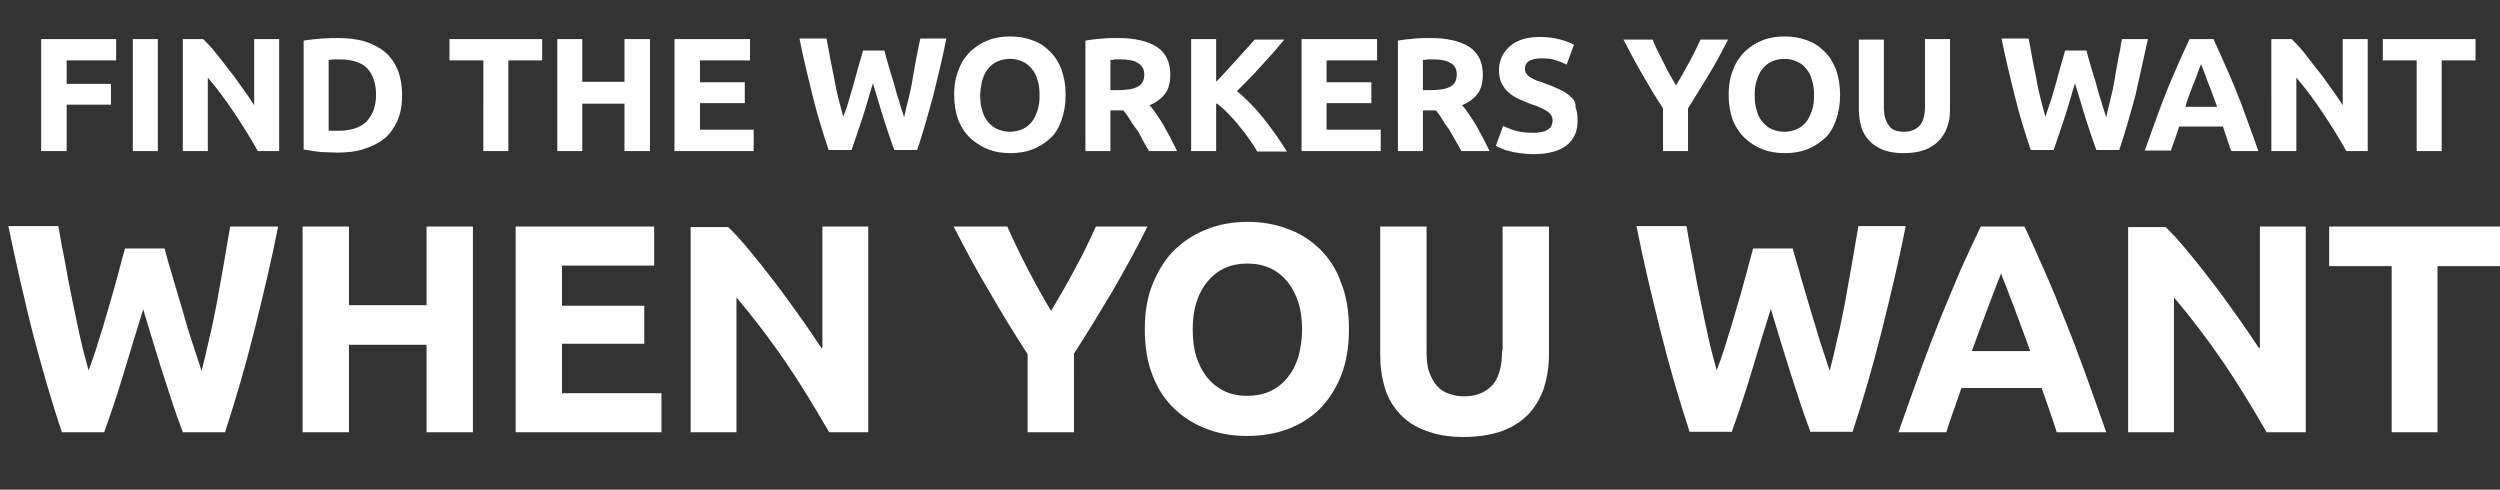
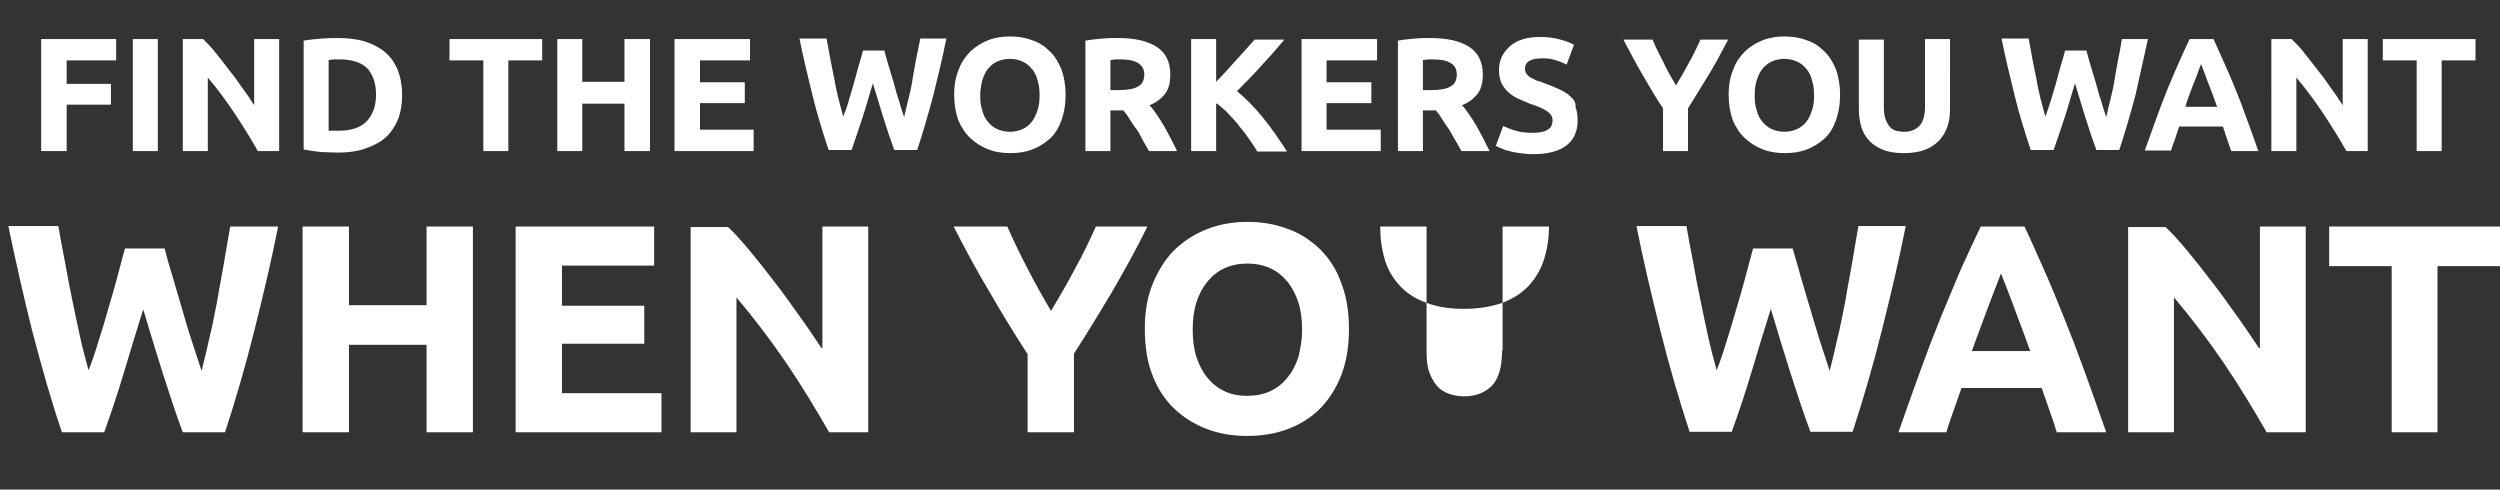
<svg xmlns="http://www.w3.org/2000/svg" width="480" height="94" viewBox="0 0 480 94">
  <rect x="0" y="0" width="480" height="94" fill="#333333" stroke="none" />
  <g>
-     <path fill="#ffffff" d="M12.8 20.1h8.5v-4h-8.5v-4.5h9.5V7.5H7.9V29h4.9zM25.5 7.5h4.8V29h-4.8zM48.8 20.2c-.7-1.1-1.5-2.3-2.4-3.5-.8-1.2-1.7-2.4-2.6-3.5-.8-1.1-1.7-2.2-2.5-3.2S39.7 8.2 39 7.5h-3.9V29h4.8V14.9c1.8 2.1 3.5 4.4 5.1 6.8 1.6 2.4 3.1 4.8 4.5 7.3h4.1V7.5h-4.8v12.7zM64.8 29.3c1.9 0 3.6-.2 5.1-.7 1.5-.5 2.8-1.1 3.9-2 1.1-.9 1.9-2.1 2.5-3.4.6-1.4.9-3 .9-4.9 0-1.9-.3-3.6-.9-5-.6-1.4-1.4-2.5-2.5-3.4-1.1-.9-2.4-1.5-3.9-2-1.5-.4-3.2-.6-5-.6-.9 0-1.9 0-3.1.1s-2.4.2-3.5.4v20.9c1.1.2 2.3.4 3.4.5 1.2 0 2.2.1 3.1.1zm-1.6-17.8c.3 0 .6-.1 1-.1h1c2.4 0 4.2.6 5.3 1.7 1.1 1.2 1.7 2.9 1.7 5.1 0 2.1-.6 3.8-1.8 5.1-1.2 1.2-3 1.8-5.4 1.8H63.1V11.5zM104.1 7.5H86.3v4.1h6.5V29h4.8V11.6h6.5zM111.8 19.9h8.1V29h4.9V7.5h-4.9v8.2h-8.1V7.5H107V29h4.8zM144.7 24.9h-10.3v-5.1h8.6v-4h-8.6v-4.2h9.6V7.5h-14.5V29h15.2zM175.9 11.3c-.2 1.3-.5 2.6-.7 4-.2 1.3-.5 2.6-.8 3.8-.3 1.2-.6 2.4-.8 3.4-.3-1-.7-2-1-3.2-.4-1.1-.7-2.3-1-3.4s-.7-2.2-1-3.3-.6-2-.8-2.9h-4.1c-.2.8-.5 1.8-.8 2.8-.3 1.1-.6 2.1-.9 3.3-.3 1.1-.7 2.3-1 3.4s-.7 2.2-1.1 3.2c-.3-1.1-.6-2.2-.9-3.4-.3-1.2-.6-2.5-.8-3.8-.3-1.3-.5-2.6-.8-4-.2-1.3-.5-2.6-.7-3.8h-5.2c.7 3.6 1.6 7.2 2.5 10.9s2 7.2 3.1 10.5h4.4c.7-2 1.4-4.1 2.1-6.2s1.3-4.4 2-6.6c.7 2.2 1.3 4.4 2 6.6s1.4 4.3 2.1 6.2h4.4c1.1-3.3 2.1-6.8 3.1-10.5.9-3.7 1.8-7.3 2.5-10.9h-5c-.3 1.3-.5 2.6-.8 3.9zM186.4 26.6c1 .9 2.1 1.6 3.4 2.1 1.3.5 2.7.7 4.2.7s2.9-.2 4.2-.7c1.3-.5 2.4-1.2 3.4-2.1 1-.9 1.7-2.1 2.2-3.5.5-1.4.8-3 .8-4.9 0-1.8-.3-3.5-.8-4.9-.6-1.4-1.3-2.6-2.3-3.5-1-1-2.1-1.7-3.4-2.1-1.3-.5-2.7-.7-4.2-.7-1.4 0-2.8.2-4.1.7-1.3.5-2.4 1.2-3.4 2.1-1 1-1.8 2.1-2.3 3.5-.6 1.4-.9 3-.9 4.9 0 1.8.3 3.5.8 4.9.6 1.4 1.4 2.6 2.4 3.5zm2.2-11.2c.3-.9.6-1.6 1.1-2.2.5-.6 1.1-1.1 1.8-1.4.7-.3 1.5-.5 2.4-.5.9 0 1.7.2 2.4.5s1.3.8 1.8 1.4c.5.6.9 1.3 1.1 2.2.3.9.4 1.8.4 2.9s-.1 2-.4 2.9c-.3.8-.6 1.6-1.1 2.2-.5.6-1.1 1.1-1.8 1.4-.7.3-1.5.5-2.4.5-.9 0-1.7-.2-2.4-.5s-1.3-.8-1.8-1.4c-.5-.6-.9-1.3-1.1-2.2-.3-.8-.4-1.8-.4-2.9 0-1.1.2-2 .4-2.9zM213.3 21.2h2.4c.4.5.8 1 1.2 1.7.4.6.8 1.3 1.3 1.9s.8 1.4 1.2 2.1l1.2 2.1h5.4l-1.2-2.4c-.4-.8-.9-1.6-1.3-2.4-.5-.8-.9-1.5-1.4-2.2-.5-.7-.9-1.3-1.4-1.8 1.3-.5 2.3-1.3 3-2.2s1-2.2 1-3.7c0-2.4-.9-4.2-2.6-5.3-1.7-1.1-4.2-1.7-7.4-1.7-.9 0-1.9 0-3 .1s-2.2.2-3.3.4V29h4.8v-7.8zm0-9.7c.2 0 .5 0 .8-.1h.9c1.6 0 2.7.2 3.5.7s1.2 1.2 1.2 2.2c0 1.1-.4 1.9-1.2 2.3-.8.5-2.1.7-3.9.7h-1.4v-5.8zM233.7 19.9c.7.6 1.5 1.2 2.2 2 .7.8 1.5 1.5 2.1 2.4.7.8 1.3 1.6 1.9 2.5.6.8 1.1 1.6 1.5 2.3h5.7c-1.5-2.4-3-4.5-4.6-6.5-1.6-2-3.3-3.7-5-5.1 1.6-1.6 3.2-3.2 4.7-4.9 1.5-1.6 3-3.3 4.4-5h-5.7c-1.1 1.2-2.3 2.6-3.6 4-1.3 1.4-2.5 2.8-3.8 4.1V7.5h-4.8V29h4.8v-9.1zM265.1 24.9h-10.4v-5.1h8.6v-4h-8.6v-4.2h9.7V7.5h-14.5V29h15.2zM273.3 21.2h2.4c.4.5.8 1 1.2 1.7.4.6.8 1.3 1.3 1.9l1.2 2.1 1.2 2.1h5.4l-1.2-2.4c-.4-.8-.9-1.6-1.3-2.4-.5-.8-.9-1.5-1.4-2.2s-.9-1.3-1.4-1.8c1.3-.5 2.3-1.3 3-2.2s1-2.2 1-3.7c0-2.4-.9-4.2-2.6-5.3-1.7-1.1-4.2-1.7-7.4-1.7-.9 0-1.9 0-3 .1s-2.2.2-3.3.4V29h4.8v-7.8zm0-9.7c.2 0 .5 0 .8-.1h.9c1.6 0 2.7.2 3.5.7.8.4 1.2 1.2 1.2 2.2 0 1.1-.4 1.9-1.2 2.3-.8.5-2.1.7-3.9.7h-1.4v-5.8zM301.6 18.6c-.5-.5-1.2-1-2.1-1.4-.8-.4-1.8-.8-2.9-1.2-.5-.2-1-.4-1.5-.5l-1.2-.6c-.4-.2-.6-.5-.8-.7-.2-.3-.3-.6-.3-1 0-.7.3-1.2.8-1.5.5-.3 1.3-.5 2.5-.5 1 0 1.9.1 2.7.4.7.2 1.4.5 2 .8l1.4-3.8c-.7-.4-1.5-.7-2.6-1-1.1-.3-2.3-.5-3.8-.5-1.2 0-2.3.1-3.3.4-1 .3-1.8.7-2.5 1.3-.7.6-1.2 1.2-1.6 2-.4.8-.6 1.7-.6 2.7s.2 1.8.5 2.5c.4.7.8 1.3 1.4 1.8s1.2.9 1.9 1.2l2.1.9c1.6.5 2.7 1 3.4 1.5.7.5 1 1 1 1.8 0 .3-.1.6-.2.9-.1.3-.3.5-.6.7-.3.2-.6.4-1.1.5s-1 .2-1.7.2c-1.4 0-2.5-.1-3.5-.4s-1.7-.6-2.4-.9l-1.4 3.8c.3.2.6.3 1.1.5.4.2.9.4 1.5.5.6.2 1.3.3 2 .4.8.1 1.6.2 2.6.2 2.8 0 5-.6 6.4-1.7s2.1-2.7 2.1-4.7c0-1-.1-1.9-.4-2.6.1-.8-.3-1.5-.9-2zM319.3 20.8V29h4.8v-8.2c1.4-2.2 2.7-4.4 4-6.5s2.5-4.4 3.7-6.7h-5.3c-.7 1.5-1.4 3-2.2 4.4-.8 1.5-1.6 2.9-2.5 4.4-.9-1.5-1.7-2.9-2.4-4.4-.8-1.5-1.5-2.9-2.1-4.4h-5.6c1.2 2.3 2.4 4.6 3.7 6.8 1.2 2.1 2.5 4.3 3.9 6.4zM335.1 26.6c1 .9 2.1 1.6 3.4 2.1 1.3.5 2.7.7 4.2.7s2.9-.2 4.2-.7c1.3-.5 2.4-1.2 3.4-2.1 1-.9 1.7-2.1 2.2-3.5.5-1.4.8-3 .8-4.9 0-1.8-.3-3.5-.8-4.9-.6-1.4-1.3-2.6-2.3-3.5-1-1-2.1-1.7-3.4-2.1-1.3-.5-2.7-.7-4.2-.7-1.4 0-2.8.2-4.1.7s-2.4 1.2-3.4 2.1c-1 1-1.8 2.1-2.3 3.5-.6 1.4-.9 3-.9 4.9 0 1.8.3 3.5.8 4.9.6 1.4 1.4 2.6 2.4 3.5zm2.2-11.2c.3-.9.6-1.6 1.1-2.2.5-.6 1.1-1.1 1.8-1.4.7-.3 1.5-.5 2.4-.5.9 0 1.7.2 2.4.5s1.3.8 1.8 1.4c.5.6.9 1.3 1.1 2.2.3.9.4 1.8.4 2.9s-.1 2-.4 2.9c-.3.8-.6 1.6-1.1 2.2-.5.6-1.1 1.1-1.8 1.4-.7.3-1.5.5-2.4.5-.9 0-1.7-.2-2.4-.5s-1.3-.8-1.8-1.4c-.5-.6-.9-1.3-1.1-2.2-.3-.8-.4-1.8-.4-2.9 0-1.1.1-2 .4-2.9zM358.9 27c.7.8 1.6 1.3 2.7 1.8 1.1.4 2.4.6 3.9.6s2.9-.2 4-.6c1.1-.4 2-1 2.8-1.8.7-.8 1.3-1.7 1.6-2.7.4-1.1.5-2.2.5-3.5V7.5h-4.8v13c0 1.7-.4 3-1.1 3.7-.7.7-1.7 1.1-2.9 1.1-.6 0-1.1-.1-1.6-.2-.5-.2-.9-.4-1.2-.8s-.6-.9-.8-1.5c-.2-.6-.3-1.3-.3-2.2v-13h-4.8V21c0 1.3.2 2.4.5 3.5.3.9.8 1.8 1.5 2.5zM412.4 7.5h-5c-.2 1.2-.4 2.5-.7 3.8-.2 1.3-.5 2.6-.7 4-.2 1.3-.5 2.6-.8 3.8-.3 1.2-.6 2.4-.8 3.4-.3-1-.7-2-1-3.2-.4-1.1-.7-2.3-1-3.4-.3-1.1-.7-2.2-1-3.3-.3-1.1-.6-2-.8-2.9h-4.1c-.2.8-.5 1.8-.8 2.8-.3 1.1-.6 2.1-.9 3.3-.3 1.1-.7 2.3-1 3.4-.4 1.1-.7 2.2-1.1 3.2-.3-1.1-.6-2.2-.9-3.4-.3-1.2-.6-2.5-.8-3.8-.3-1.3-.5-2.6-.8-4-.2-1.3-.5-2.6-.7-3.8h-5.2c.7 3.6 1.6 7.2 2.5 10.9s2 7.2 3.1 10.5h4.4c.7-2 1.4-4.1 2.1-6.2s1.3-4.4 2-6.6c.7 2.2 1.3 4.4 2 6.6s1.4 4.3 2.1 6.2h4.4c1.1-3.3 2.1-6.8 3.1-10.5.8-3.5 1.6-7.2 2.4-10.8zM416.8 29c.2-.7.5-1.5.8-2.3.3-.8.5-1.6.8-2.4h8.4c.3.8.5 1.6.8 2.4.3.8.5 1.6.8 2.3h5.2c-.8-2.3-1.6-4.5-2.3-6.4-.7-2-1.4-3.8-2.1-5.5-.7-1.7-1.4-3.4-2.1-4.9S425.7 9 425 7.5h-4.6c-.7 1.5-1.4 3-2.1 4.6s-1.4 3.2-2.1 4.9c-.7 1.7-1.4 3.6-2.1 5.5-.7 2-1.5 4.1-2.3 6.4h5zm3.7-11.2c.3-.8.6-1.6.9-2.3.3-.7.5-1.3.7-1.9.2-.5.4-1 .5-1.3.1.3.3.7.5 1.3.2.5.5 1.2.7 1.9.3.7.6 1.5.9 2.3.3.8.6 1.7 1 2.7h-6.1c.2-.9.6-1.8.9-2.7zM454.6 29V7.5h-4.8v12.7c-.7-1.1-1.5-2.3-2.4-3.5-.8-1.2-1.7-2.4-2.6-3.5-.9-1.1-1.7-2.2-2.5-3.2s-1.6-1.8-2.3-2.5h-3.9V29h4.8V14.9c1.8 2.1 3.5 4.4 5.1 6.8 1.6 2.4 3.1 4.8 4.5 7.3h4.1zM464 29h4.8V11.6h6.5V7.5h-17.8v4.1h6.5zM43 50.5c-.4 2.4-.9 4.8-1.3 7.3-.5 2.4-.9 4.8-1.5 7.1-.5 2.3-1 4.4-1.5 6.3-.6-1.8-1.2-3.7-1.9-5.8s-1.3-4.2-1.9-6.3c-.6-2.1-1.2-4.1-1.8-6.1-.6-2-1.1-3.7-1.5-5.3H24c-.4 1.5-.9 3.2-1.4 5.2-.5 1.9-1.1 4-1.7 6-.6 2.1-1.2 4.2-1.9 6.3-.6 2.1-1.3 4.1-2 5.9-.5-1.9-1.1-4-1.6-6.3s-1-4.6-1.5-7.1c-.5-2.4-1-4.9-1.4-7.3-.5-2.4-.9-4.7-1.3-7H1.6C3 50.1 4.5 56.8 6.2 63.6 8 70.4 9.8 76.9 11.9 83H20c1.3-3.6 2.6-7.5 3.8-11.5 1.2-4 2.4-8 3.7-12.1 1.2 4 2.4 8 3.7 12.1 1.3 4 2.5 7.8 3.9 11.5h8.1c2-6.1 3.9-12.6 5.6-19.4 1.7-6.8 3.3-13.5 4.6-20.1h-9.2c-.4 2.2-.8 4.6-1.2 7zM81.9 58.6H67V43.5h-8.9V83H67V66.2h14.9V83h8.9V43.5h-8.9zM107.9 66h15.8v-7.3h-15.8V51h17.7v-7.5H99V83h28v-7.5h-19.1zM157.7 66.8c-1.4-2.1-2.8-4.2-4.4-6.4-1.6-2.2-3.1-4.4-4.7-6.4-1.6-2.1-3.1-4-4.6-5.8-1.5-1.8-2.9-3.4-4.2-4.6h-7.2V83h8.8V57.1c3.3 3.9 6.5 8.1 9.5 12.5s5.7 8.9 8.3 13.4h7.5V43.5h-8.8v23.3zM210.4 43.5c-1.2 2.7-2.5 5.4-4 8.1-1.4 2.7-3 5.4-4.6 8.1-1.6-2.7-3.1-5.4-4.5-8.1-1.4-2.7-2.7-5.4-3.9-8.1h-10.3c2.2 4.3 4.4 8.4 6.8 12.4 2.3 4 4.8 8.1 7.4 12.1v15h8.9V67.9c2.6-4 5-8 7.4-12 2.3-4 4.6-8.1 6.7-12.4h-9.9zM253.4 47.8c-1.8-1.7-3.9-3.1-6.3-3.9-2.4-.9-4.9-1.3-7.6-1.3-2.6 0-5.1.4-7.5 1.3-2.4.9-4.5 2.2-6.3 3.9-1.8 1.7-3.2 3.9-4.3 6.5-1.1 2.6-1.6 5.5-1.6 8.9 0 3.4.5 6.4 1.5 8.9 1 2.6 2.4 4.7 4.2 6.4 1.8 1.7 3.9 3 6.3 3.9 2.4.9 4.9 1.3 7.6 1.3 2.8 0 5.4-.4 7.8-1.3 2.4-.9 4.5-2.2 6.2-3.9 1.7-1.7 3.1-3.9 4.1-6.4 1-2.6 1.5-5.5 1.5-8.9 0-3.4-.5-6.4-1.5-8.9-.9-2.6-2.3-4.7-4.1-6.5zm-4.1 20.7c-.5 1.6-1.2 2.9-2.1 4-.9 1.1-2 2-3.3 2.6-1.3.6-2.8.9-4.4.9-1.7 0-3.2-.3-4.4-.9-1.3-.6-2.4-1.5-3.3-2.6-.9-1.1-1.6-2.5-2.1-4-.5-1.6-.7-3.3-.7-5.2 0-1.9.2-3.6.7-5.2.5-1.6 1.2-2.9 2.1-4 .9-1.1 2-2 3.3-2.6 1.3-.6 2.8-.9 4.4-.9 1.6 0 3.1.3 4.4.9 1.3.6 2.4 1.5 3.3 2.6.9 1.1 1.6 2.5 2.1 4 .5 1.6.7 3.3.7 5.3 0 1.8-.3 3.5-.7 5.1zM288.4 67.3c0 3.2-.7 5.5-2 6.8s-3.1 2-5.3 2c-1.1 0-2-.2-2.9-.5-.9-.3-1.7-.8-2.3-1.5-.6-.7-1.1-1.6-1.5-2.7-.4-1.1-.5-2.5-.5-4.1V43.5H265v24.6c0 2.3.3 4.4.9 6.4s1.6 3.6 2.9 5c1.3 1.4 3 2.5 5 3.2 2 .8 4.4 1.2 7.2 1.2s5.2-.4 7.3-1.1c2.1-.8 3.7-1.8 5.1-3.2 1.3-1.4 2.3-3 3-5 .6-1.9 1-4.1 1-6.4V43.5h-8.9v23.8zM356.8 43.5c-.4 2.2-.8 4.6-1.2 7-.4 2.4-.9 4.8-1.3 7.3-.5 2.4-.9 4.8-1.5 7.1-.5 2.3-1 4.4-1.5 6.3-.6-1.8-1.2-3.7-1.9-5.8-.6-2.1-1.3-4.2-1.9-6.3-.6-2.1-1.2-4.1-1.8-6.1-.5-2-1.1-3.7-1.5-5.3h-7.6c-.4 1.5-.9 3.2-1.4 5.2-.5 1.9-1.1 4-1.7 6s-1.2 4.2-1.9 6.3c-.6 2.1-1.3 4.1-2 5.9-.5-1.9-1.1-4-1.6-6.3s-1-4.6-1.5-7.1c-.5-2.4-1-4.9-1.4-7.3-.5-2.4-.9-4.7-1.3-7h-9.6c1.3 6.6 2.9 13.3 4.6 20.1 1.7 6.8 3.6 13.3 5.6 19.4h8.1c1.3-3.6 2.6-7.5 3.8-11.5 1.2-4 2.4-8 3.7-12.1 1.2 4 2.4 8 3.7 12.1 1.3 4 2.5 7.8 3.9 11.5h8.1c2-6.1 3.9-12.6 5.6-19.4 1.7-6.8 3.3-13.5 4.6-20.1h-9.1zM396.3 61c-1.3-3.2-2.5-6.2-3.8-9.1-1.3-2.9-2.5-5.7-3.8-8.4h-8.4c-1.3 2.7-2.6 5.5-3.9 8.4-1.2 2.9-2.5 5.9-3.8 9.1s-2.6 6.6-3.9 10.2-2.7 7.5-4.2 11.8h9.2c.4-1.4.9-2.8 1.4-4.2s1-2.9 1.5-4.3H392c.5 1.4 1 2.9 1.5 4.3s1 2.9 1.4 4.2h9.5c-1.5-4.3-2.9-8.2-4.2-11.8s-2.6-7-3.9-10.2zm-17.7 6.4c.6-1.7 1.2-3.3 1.8-4.9.6-1.6 1.1-3 1.6-4.3s.9-2.4 1.3-3.4.7-1.8.9-2.3c.2.6.5 1.3.9 2.3s.8 2.1 1.3 3.4 1 2.7 1.6 4.3 1.2 3.2 1.8 4.9h-11.2zM433.7 66.8c-1.4-2.1-2.8-4.2-4.4-6.4-1.6-2.2-3.1-4.4-4.7-6.4-1.6-2.1-3.1-4-4.6-5.8-1.5-1.8-2.9-3.4-4.2-4.6h-7.2V83h8.8V57.1c3.3 3.9 6.5 8.1 9.5 12.5s5.7 8.9 8.3 13.4h7.5V43.5h-8.8v23.3zM447.2 43.5v7.6h12V83h8.8V51.1h12v-7.6z" />
+     <path fill="#ffffff" d="M12.8 20.1h8.5v-4h-8.5v-4.5h9.5V7.5H7.9V29h4.9zM25.5 7.5h4.8V29h-4.8zM48.8 20.2c-.7-1.1-1.5-2.3-2.4-3.5-.8-1.2-1.7-2.4-2.6-3.5-.8-1.1-1.7-2.2-2.5-3.2S39.7 8.2 39 7.5h-3.9V29h4.8V14.9c1.8 2.1 3.5 4.4 5.1 6.8 1.6 2.4 3.1 4.8 4.5 7.3h4.1V7.5h-4.8v12.7zM64.8 29.3c1.9 0 3.6-.2 5.1-.7 1.5-.5 2.8-1.1 3.9-2 1.1-.9 1.9-2.1 2.5-3.4.6-1.4.9-3 .9-4.9 0-1.9-.3-3.6-.9-5-.6-1.4-1.4-2.5-2.5-3.4-1.1-.9-2.4-1.5-3.9-2-1.5-.4-3.2-.6-5-.6-.9 0-1.9 0-3.1.1s-2.4.2-3.5.4v20.9c1.1.2 2.3.4 3.4.5 1.2 0 2.2.1 3.1.1zm-1.6-17.8c.3 0 .6-.1 1-.1h1c2.4 0 4.2.6 5.3 1.7 1.1 1.2 1.7 2.9 1.7 5.1 0 2.1-.6 3.8-1.8 5.1-1.2 1.2-3 1.8-5.4 1.8H63.1V11.5zM104.1 7.5H86.3v4.1h6.5V29h4.8V11.6h6.5zM111.8 19.9h8.1V29h4.9V7.5h-4.9v8.2h-8.1V7.5H107V29h4.8zM144.7 24.9h-10.3v-5.1h8.6v-4h-8.6v-4.2h9.6V7.5h-14.5V29h15.2zM175.9 11.3c-.2 1.3-.5 2.6-.7 4-.2 1.3-.5 2.6-.8 3.8-.3 1.2-.6 2.4-.8 3.4-.3-1-.7-2-1-3.2-.4-1.1-.7-2.3-1-3.4s-.7-2.2-1-3.3-.6-2-.8-2.9h-4.1c-.2.8-.5 1.8-.8 2.8-.3 1.1-.6 2.1-.9 3.3-.3 1.1-.7 2.3-1 3.4s-.7 2.2-1.1 3.2c-.3-1.1-.6-2.2-.9-3.4-.3-1.2-.6-2.5-.8-3.8-.3-1.3-.5-2.6-.8-4-.2-1.3-.5-2.6-.7-3.8h-5.2c.7 3.6 1.6 7.2 2.5 10.9s2 7.2 3.1 10.5h4.4c.7-2 1.4-4.1 2.1-6.2s1.3-4.4 2-6.6c.7 2.2 1.3 4.4 2 6.6s1.4 4.3 2.1 6.2h4.4c1.1-3.3 2.1-6.8 3.1-10.5.9-3.7 1.8-7.3 2.5-10.9h-5c-.3 1.3-.5 2.6-.8 3.9zM186.4 26.6c1 .9 2.1 1.6 3.4 2.1 1.3.5 2.7.7 4.2.7s2.9-.2 4.2-.7c1.3-.5 2.4-1.2 3.4-2.1 1-.9 1.7-2.1 2.2-3.5.5-1.4.8-3 .8-4.9 0-1.8-.3-3.5-.8-4.9-.6-1.4-1.3-2.6-2.3-3.5-1-1-2.1-1.7-3.4-2.1-1.3-.5-2.7-.7-4.2-.7-1.4 0-2.8.2-4.1.7-1.3.5-2.4 1.2-3.4 2.1-1 1-1.8 2.1-2.3 3.5-.6 1.4-.9 3-.9 4.9 0 1.8.3 3.5.8 4.9.6 1.4 1.4 2.6 2.4 3.5zm2.2-11.2c.3-.9.6-1.6 1.1-2.2.5-.6 1.1-1.1 1.8-1.4.7-.3 1.5-.5 2.4-.5.9 0 1.7.2 2.4.5s1.3.8 1.8 1.4c.5.6.9 1.3 1.1 2.2.3.9.4 1.8.4 2.9s-.1 2-.4 2.9c-.3.8-.6 1.6-1.1 2.2-.5.6-1.1 1.1-1.8 1.4-.7.3-1.5.5-2.4.5-.9 0-1.7-.2-2.4-.5s-1.3-.8-1.8-1.4c-.5-.6-.9-1.3-1.1-2.2-.3-.8-.4-1.8-.4-2.9 0-1.1.2-2 .4-2.9zM213.3 21.2h2.4c.4.5.8 1 1.2 1.7.4.6.8 1.3 1.3 1.9s.8 1.4 1.2 2.1l1.2 2.1h5.4l-1.2-2.4c-.4-.8-.9-1.6-1.3-2.4-.5-.8-.9-1.5-1.4-2.2-.5-.7-.9-1.3-1.4-1.8 1.3-.5 2.3-1.3 3-2.2s1-2.2 1-3.7c0-2.4-.9-4.2-2.6-5.3-1.7-1.1-4.2-1.7-7.4-1.7-.9 0-1.9 0-3 .1s-2.2.2-3.3.4V29h4.8v-7.8zm0-9.7c.2 0 .5 0 .8-.1h.9c1.6 0 2.7.2 3.5.7s1.2 1.2 1.2 2.2c0 1.1-.4 1.9-1.2 2.3-.8.5-2.1.7-3.9.7h-1.4v-5.8zM233.7 19.9c.7.6 1.5 1.2 2.2 2 .7.8 1.5 1.5 2.1 2.4.7.8 1.3 1.6 1.9 2.5.6.8 1.1 1.6 1.5 2.3h5.7c-1.5-2.4-3-4.5-4.6-6.5-1.6-2-3.3-3.7-5-5.1 1.6-1.6 3.2-3.2 4.7-4.9 1.5-1.6 3-3.3 4.4-5h-5.7c-1.1 1.2-2.3 2.6-3.6 4-1.3 1.4-2.5 2.8-3.8 4.1V7.5h-4.8V29h4.8v-9.1zM265.1 24.9h-10.4v-5.1h8.6v-4h-8.6v-4.2h9.7V7.5h-14.5V29h15.2zM273.3 21.2h2.4c.4.5.8 1 1.2 1.7.4.6.8 1.3 1.3 1.9l1.2 2.1 1.2 2.1h5.4l-1.2-2.4c-.4-.8-.9-1.6-1.3-2.4-.5-.8-.9-1.5-1.4-2.2s-.9-1.3-1.4-1.8c1.3-.5 2.3-1.3 3-2.2s1-2.2 1-3.7c0-2.4-.9-4.2-2.6-5.3-1.7-1.1-4.2-1.7-7.4-1.7-.9 0-1.9 0-3 .1s-2.2.2-3.3.4V29h4.8v-7.8zm0-9.7c.2 0 .5 0 .8-.1h.9c1.6 0 2.7.2 3.5.7.8.4 1.2 1.2 1.2 2.2 0 1.1-.4 1.9-1.2 2.3-.8.5-2.1.7-3.9.7h-1.4v-5.8zM301.6 18.6c-.5-.5-1.2-1-2.1-1.4-.8-.4-1.8-.8-2.9-1.2-.5-.2-1-.4-1.5-.5l-1.2-.6c-.4-.2-.6-.5-.8-.7-.2-.3-.3-.6-.3-1 0-.7.3-1.2.8-1.5.5-.3 1.3-.5 2.5-.5 1 0 1.9.1 2.7.4.7.2 1.4.5 2 .8l1.4-3.8c-.7-.4-1.5-.7-2.6-1-1.1-.3-2.3-.5-3.8-.5-1.2 0-2.3.1-3.3.4-1 .3-1.8.7-2.5 1.3-.7.6-1.2 1.2-1.6 2-.4.8-.6 1.7-.6 2.7s.2 1.8.5 2.5c.4.7.8 1.3 1.4 1.8s1.2.9 1.9 1.2l2.1.9c1.6.5 2.7 1 3.4 1.5.7.5 1 1 1 1.8 0 .3-.1.6-.2.9-.1.3-.3.5-.6.7-.3.2-.6.4-1.1.5s-1 .2-1.7.2c-1.4 0-2.5-.1-3.5-.4s-1.7-.6-2.4-.9l-1.4 3.8c.3.2.6.3 1.1.5.4.2.9.4 1.5.5.6.2 1.3.3 2 .4.8.1 1.6.2 2.6.2 2.8 0 5-.6 6.4-1.7s2.1-2.7 2.1-4.7c0-1-.1-1.9-.4-2.6.1-.8-.3-1.5-.9-2zM319.3 20.8V29h4.8v-8.2c1.4-2.2 2.7-4.4 4-6.5s2.5-4.4 3.7-6.7h-5.3c-.7 1.5-1.4 3-2.2 4.4-.8 1.5-1.6 2.9-2.5 4.4-.9-1.5-1.7-2.9-2.4-4.4-.8-1.5-1.5-2.9-2.1-4.4h-5.6c1.2 2.3 2.4 4.6 3.7 6.8 1.2 2.1 2.5 4.3 3.9 6.4zM335.1 26.6c1 .9 2.1 1.6 3.4 2.1 1.3.5 2.7.7 4.2.7s2.9-.2 4.2-.7c1.3-.5 2.4-1.2 3.4-2.1 1-.9 1.7-2.1 2.2-3.5.5-1.4.8-3 .8-4.9 0-1.8-.3-3.5-.8-4.9-.6-1.4-1.3-2.6-2.3-3.5-1-1-2.1-1.7-3.4-2.1-1.3-.5-2.7-.7-4.2-.7-1.4 0-2.8.2-4.1.7s-2.4 1.2-3.4 2.1c-1 1-1.8 2.1-2.3 3.5-.6 1.4-.9 3-.9 4.9 0 1.8.3 3.5.8 4.9.6 1.4 1.4 2.6 2.4 3.5zm2.2-11.2c.3-.9.6-1.6 1.1-2.2.5-.6 1.1-1.1 1.8-1.4.7-.3 1.5-.5 2.4-.5.9 0 1.7.2 2.4.5s1.3.8 1.8 1.4c.5.6.9 1.3 1.1 2.2.3.9.4 1.8.4 2.9s-.1 2-.4 2.9c-.3.8-.6 1.6-1.1 2.2-.5.6-1.1 1.1-1.8 1.4-.7.3-1.5.5-2.4.5-.9 0-1.7-.2-2.4-.5s-1.3-.8-1.8-1.4c-.5-.6-.9-1.3-1.1-2.2-.3-.8-.4-1.8-.4-2.9 0-1.1.1-2 .4-2.9zM358.9 27c.7.8 1.6 1.3 2.7 1.8 1.1.4 2.4.6 3.9.6s2.9-.2 4-.6c1.1-.4 2-1 2.8-1.8.7-.8 1.3-1.7 1.6-2.7.4-1.1.5-2.2.5-3.5V7.5h-4.8v13c0 1.7-.4 3-1.1 3.7-.7.7-1.7 1.1-2.9 1.1-.6 0-1.1-.1-1.6-.2-.5-.2-.9-.4-1.2-.8s-.6-.9-.8-1.5c-.2-.6-.3-1.3-.3-2.2v-13h-4.8V21c0 1.3.2 2.4.5 3.5.3.9.8 1.8 1.5 2.5zM412.4 7.5h-5c-.2 1.2-.4 2.5-.7 3.8-.2 1.3-.5 2.6-.7 4-.2 1.3-.5 2.6-.8 3.8-.3 1.2-.6 2.4-.8 3.4-.3-1-.7-2-1-3.2-.4-1.1-.7-2.3-1-3.4-.3-1.1-.7-2.2-1-3.3-.3-1.1-.6-2-.8-2.9h-4.1c-.2.8-.5 1.8-.8 2.8-.3 1.1-.6 2.1-.9 3.3-.3 1.1-.7 2.3-1 3.4-.4 1.1-.7 2.2-1.1 3.2-.3-1.1-.6-2.2-.9-3.4-.3-1.2-.6-2.5-.8-3.8-.3-1.3-.5-2.6-.8-4-.2-1.3-.5-2.6-.7-3.8h-5.2c.7 3.6 1.6 7.2 2.5 10.9s2 7.2 3.1 10.5h4.4c.7-2 1.4-4.1 2.1-6.2s1.3-4.4 2-6.6c.7 2.2 1.3 4.4 2 6.6s1.4 4.3 2.1 6.2h4.4c1.1-3.3 2.1-6.8 3.1-10.5.8-3.5 1.6-7.2 2.4-10.8zM416.8 29c.2-.7.5-1.5.8-2.3.3-.8.5-1.6.8-2.4h8.4c.3.8.5 1.6.8 2.4.3.8.5 1.6.8 2.3h5.2c-.8-2.3-1.6-4.5-2.3-6.4-.7-2-1.4-3.8-2.1-5.5-.7-1.7-1.4-3.4-2.1-4.9S425.7 9 425 7.5h-4.6c-.7 1.5-1.4 3-2.1 4.6s-1.4 3.2-2.1 4.9c-.7 1.7-1.4 3.6-2.1 5.5-.7 2-1.5 4.1-2.3 6.4h5zm3.7-11.2c.3-.8.6-1.6.9-2.3.3-.7.5-1.3.7-1.9.2-.5.4-1 .5-1.3.1.3.3.7.5 1.3.2.5.5 1.2.7 1.9.3.7.6 1.5.9 2.3.3.8.6 1.7 1 2.7h-6.1c.2-.9.6-1.8.9-2.7zM454.6 29V7.5h-4.8v12.7c-.7-1.1-1.5-2.3-2.4-3.5-.8-1.2-1.7-2.4-2.6-3.5-.9-1.1-1.7-2.2-2.5-3.2s-1.6-1.8-2.3-2.5h-3.9V29h4.8V14.9c1.8 2.1 3.5 4.4 5.1 6.8 1.6 2.4 3.1 4.8 4.5 7.3h4.1zM464 29h4.8V11.6h6.5V7.5h-17.8v4.1h6.5zM43 50.5c-.4 2.4-.9 4.8-1.3 7.3-.5 2.4-.9 4.8-1.5 7.1-.5 2.3-1 4.4-1.5 6.3-.6-1.8-1.2-3.7-1.9-5.8s-1.3-4.2-1.9-6.3c-.6-2.1-1.2-4.1-1.8-6.1-.6-2-1.1-3.7-1.5-5.3H24c-.4 1.5-.9 3.2-1.4 5.2-.5 1.9-1.1 4-1.7 6-.6 2.1-1.2 4.2-1.9 6.3-.6 2.1-1.3 4.1-2 5.9-.5-1.9-1.1-4-1.6-6.3s-1-4.6-1.5-7.1c-.5-2.4-1-4.9-1.4-7.3-.5-2.4-.9-4.7-1.3-7H1.6C3 50.1 4.5 56.8 6.2 63.6 8 70.4 9.8 76.9 11.9 83H20c1.3-3.6 2.6-7.5 3.8-11.5 1.2-4 2.4-8 3.7-12.1 1.2 4 2.4 8 3.7 12.1 1.3 4 2.5 7.8 3.9 11.5h8.1c2-6.1 3.9-12.6 5.6-19.4 1.7-6.8 3.3-13.5 4.6-20.1h-9.2c-.4 2.2-.8 4.6-1.2 7zM81.9 58.6H67V43.5h-8.9V83H67V66.2h14.9V83h8.9V43.5h-8.9zM107.9 66h15.8v-7.3h-15.8V51h17.7v-7.5H99V83h28v-7.5h-19.1zM157.7 66.8c-1.4-2.1-2.8-4.2-4.4-6.4-1.6-2.2-3.1-4.4-4.7-6.4-1.6-2.1-3.1-4-4.6-5.8-1.5-1.8-2.9-3.4-4.2-4.6h-7.2V83h8.8V57.1c3.3 3.9 6.5 8.1 9.5 12.5s5.7 8.9 8.3 13.4h7.5V43.5h-8.8v23.3zM210.4 43.5c-1.2 2.7-2.5 5.4-4 8.1-1.4 2.7-3 5.4-4.6 8.1-1.6-2.7-3.1-5.4-4.5-8.1-1.4-2.7-2.7-5.4-3.9-8.1h-10.3c2.2 4.3 4.4 8.4 6.8 12.4 2.3 4 4.8 8.1 7.4 12.1v15h8.9V67.9c2.6-4 5-8 7.4-12 2.3-4 4.6-8.1 6.7-12.4h-9.9zM253.4 47.8c-1.8-1.7-3.9-3.1-6.3-3.9-2.4-.9-4.9-1.3-7.6-1.3-2.6 0-5.1.4-7.5 1.3-2.4.9-4.5 2.2-6.3 3.9-1.8 1.7-3.2 3.9-4.3 6.5-1.1 2.6-1.6 5.5-1.6 8.9 0 3.4.5 6.4 1.5 8.9 1 2.6 2.4 4.7 4.2 6.4 1.8 1.7 3.9 3 6.3 3.9 2.4.9 4.9 1.3 7.6 1.3 2.8 0 5.4-.4 7.8-1.3 2.4-.9 4.5-2.2 6.2-3.9 1.7-1.7 3.1-3.9 4.1-6.4 1-2.6 1.5-5.5 1.5-8.9 0-3.4-.5-6.4-1.5-8.9-.9-2.6-2.3-4.7-4.1-6.5zm-4.1 20.7c-.5 1.6-1.2 2.9-2.1 4-.9 1.1-2 2-3.3 2.6-1.3.6-2.8.9-4.4.9-1.7 0-3.2-.3-4.4-.9-1.3-.6-2.4-1.5-3.3-2.6-.9-1.1-1.6-2.5-2.1-4-.5-1.6-.7-3.3-.7-5.2 0-1.9.2-3.6.7-5.2.5-1.6 1.2-2.9 2.1-4 .9-1.1 2-2 3.3-2.6 1.3-.6 2.8-.9 4.4-.9 1.6 0 3.1.3 4.4.9 1.3.6 2.4 1.5 3.3 2.6.9 1.1 1.6 2.5 2.1 4 .5 1.6.7 3.3.7 5.3 0 1.8-.3 3.5-.7 5.1zM288.4 67.3c0 3.2-.7 5.5-2 6.8s-3.1 2-5.3 2c-1.1 0-2-.2-2.9-.5-.9-.3-1.7-.8-2.3-1.5-.6-.7-1.1-1.6-1.5-2.7-.4-1.1-.5-2.5-.5-4.1V43.5H265c0 2.3.3 4.4.9 6.4s1.6 3.6 2.9 5c1.3 1.4 3 2.5 5 3.2 2 .8 4.4 1.2 7.2 1.2s5.2-.4 7.3-1.1c2.1-.8 3.7-1.8 5.1-3.2 1.3-1.4 2.3-3 3-5 .6-1.9 1-4.1 1-6.4V43.5h-8.9v23.8zM356.8 43.5c-.4 2.2-.8 4.6-1.2 7-.4 2.4-.9 4.8-1.3 7.3-.5 2.4-.9 4.8-1.5 7.1-.5 2.3-1 4.4-1.5 6.3-.6-1.8-1.2-3.7-1.9-5.8-.6-2.1-1.3-4.2-1.9-6.3-.6-2.1-1.2-4.1-1.8-6.1-.5-2-1.1-3.7-1.5-5.3h-7.6c-.4 1.5-.9 3.2-1.4 5.2-.5 1.9-1.1 4-1.7 6s-1.2 4.2-1.9 6.3c-.6 2.1-1.3 4.1-2 5.9-.5-1.9-1.1-4-1.6-6.3s-1-4.6-1.5-7.1c-.5-2.4-1-4.9-1.4-7.3-.5-2.4-.9-4.7-1.3-7h-9.6c1.3 6.6 2.9 13.3 4.6 20.1 1.7 6.8 3.6 13.3 5.6 19.4h8.1c1.3-3.6 2.6-7.5 3.8-11.5 1.2-4 2.4-8 3.7-12.1 1.2 4 2.4 8 3.7 12.1 1.3 4 2.5 7.8 3.9 11.5h8.1c2-6.1 3.9-12.6 5.6-19.4 1.7-6.8 3.3-13.5 4.6-20.1h-9.1zM396.3 61c-1.3-3.2-2.5-6.2-3.8-9.1-1.3-2.9-2.5-5.7-3.8-8.4h-8.4c-1.3 2.7-2.6 5.5-3.9 8.4-1.2 2.9-2.5 5.9-3.8 9.1s-2.6 6.6-3.9 10.2-2.7 7.5-4.2 11.8h9.2c.4-1.4.9-2.8 1.4-4.2s1-2.9 1.5-4.3H392c.5 1.4 1 2.9 1.5 4.3s1 2.9 1.4 4.2h9.5c-1.5-4.3-2.9-8.2-4.2-11.8s-2.6-7-3.9-10.2zm-17.7 6.4c.6-1.7 1.2-3.3 1.8-4.9.6-1.6 1.1-3 1.6-4.3s.9-2.4 1.3-3.4.7-1.8.9-2.3c.2.6.5 1.3.9 2.3s.8 2.1 1.3 3.4 1 2.7 1.6 4.3 1.2 3.2 1.8 4.9h-11.2zM433.7 66.8c-1.4-2.1-2.8-4.2-4.4-6.4-1.6-2.2-3.1-4.4-4.7-6.4-1.6-2.1-3.1-4-4.6-5.8-1.5-1.8-2.9-3.4-4.2-4.6h-7.2V83h8.8V57.1c3.3 3.9 6.5 8.1 9.5 12.5s5.7 8.9 8.3 13.4h7.5V43.5h-8.8v23.3zM447.2 43.5v7.6h12V83h8.8V51.1h12v-7.6z" />
  </g>
</svg>